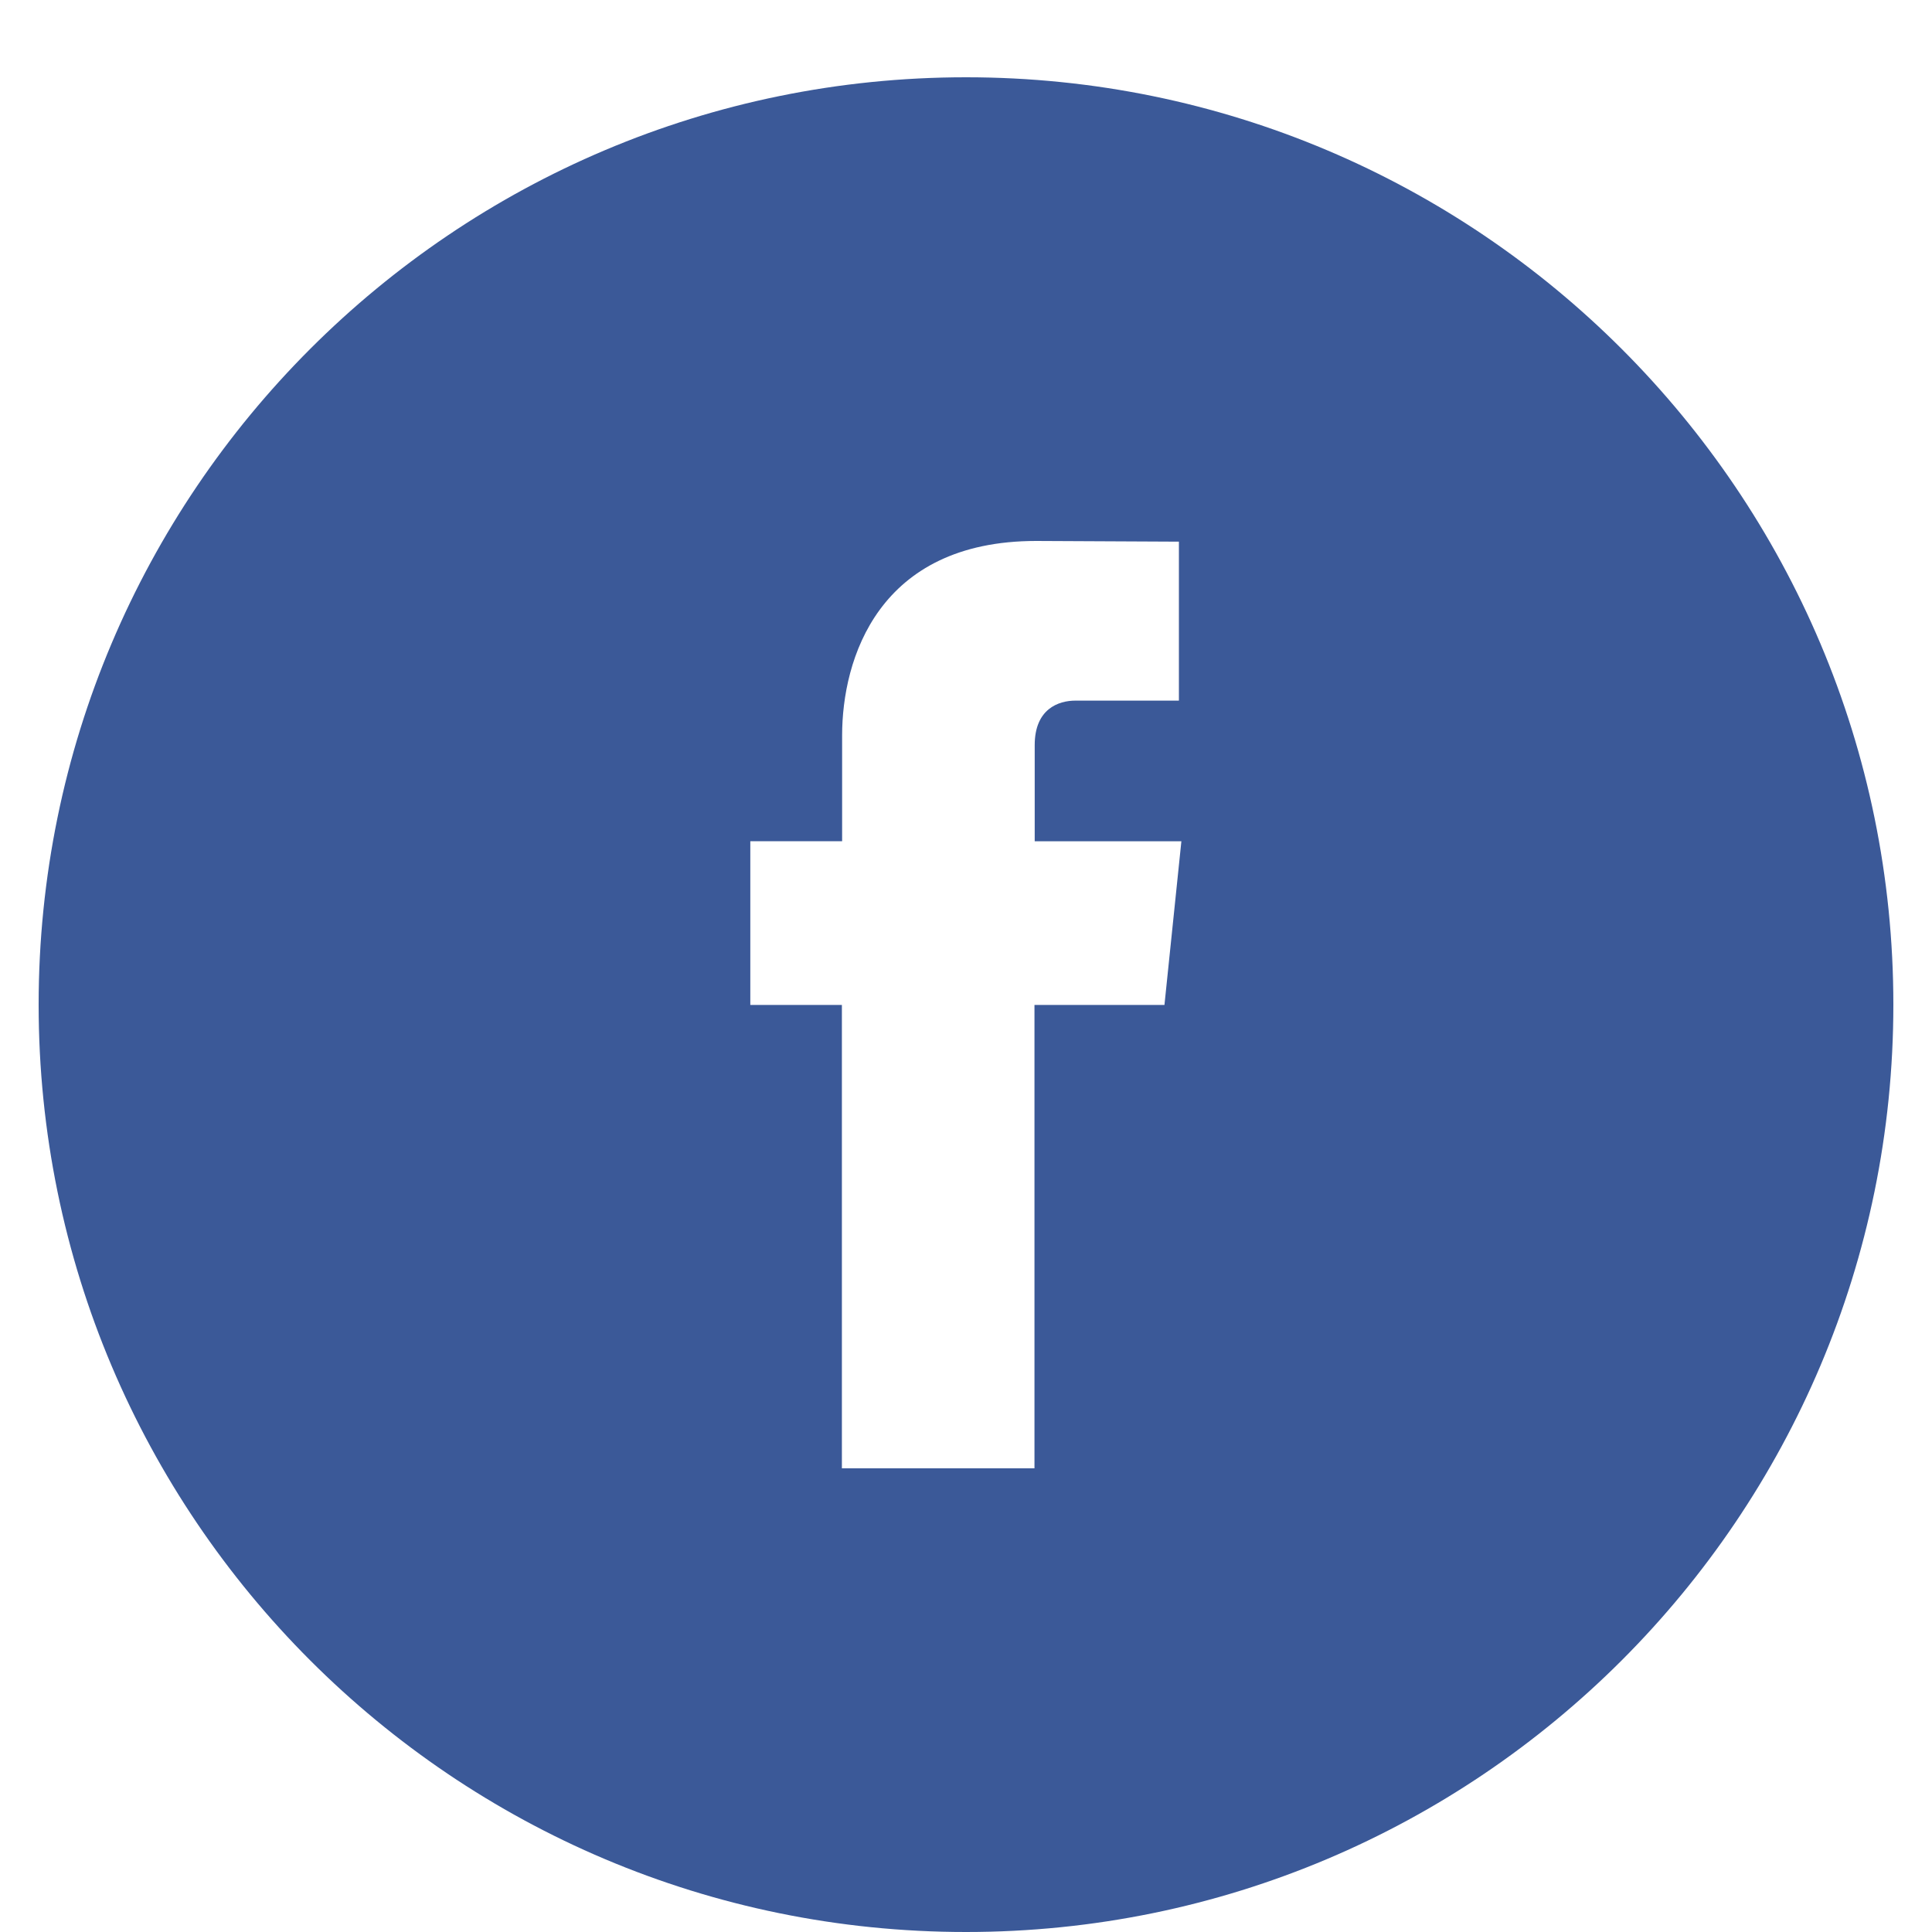
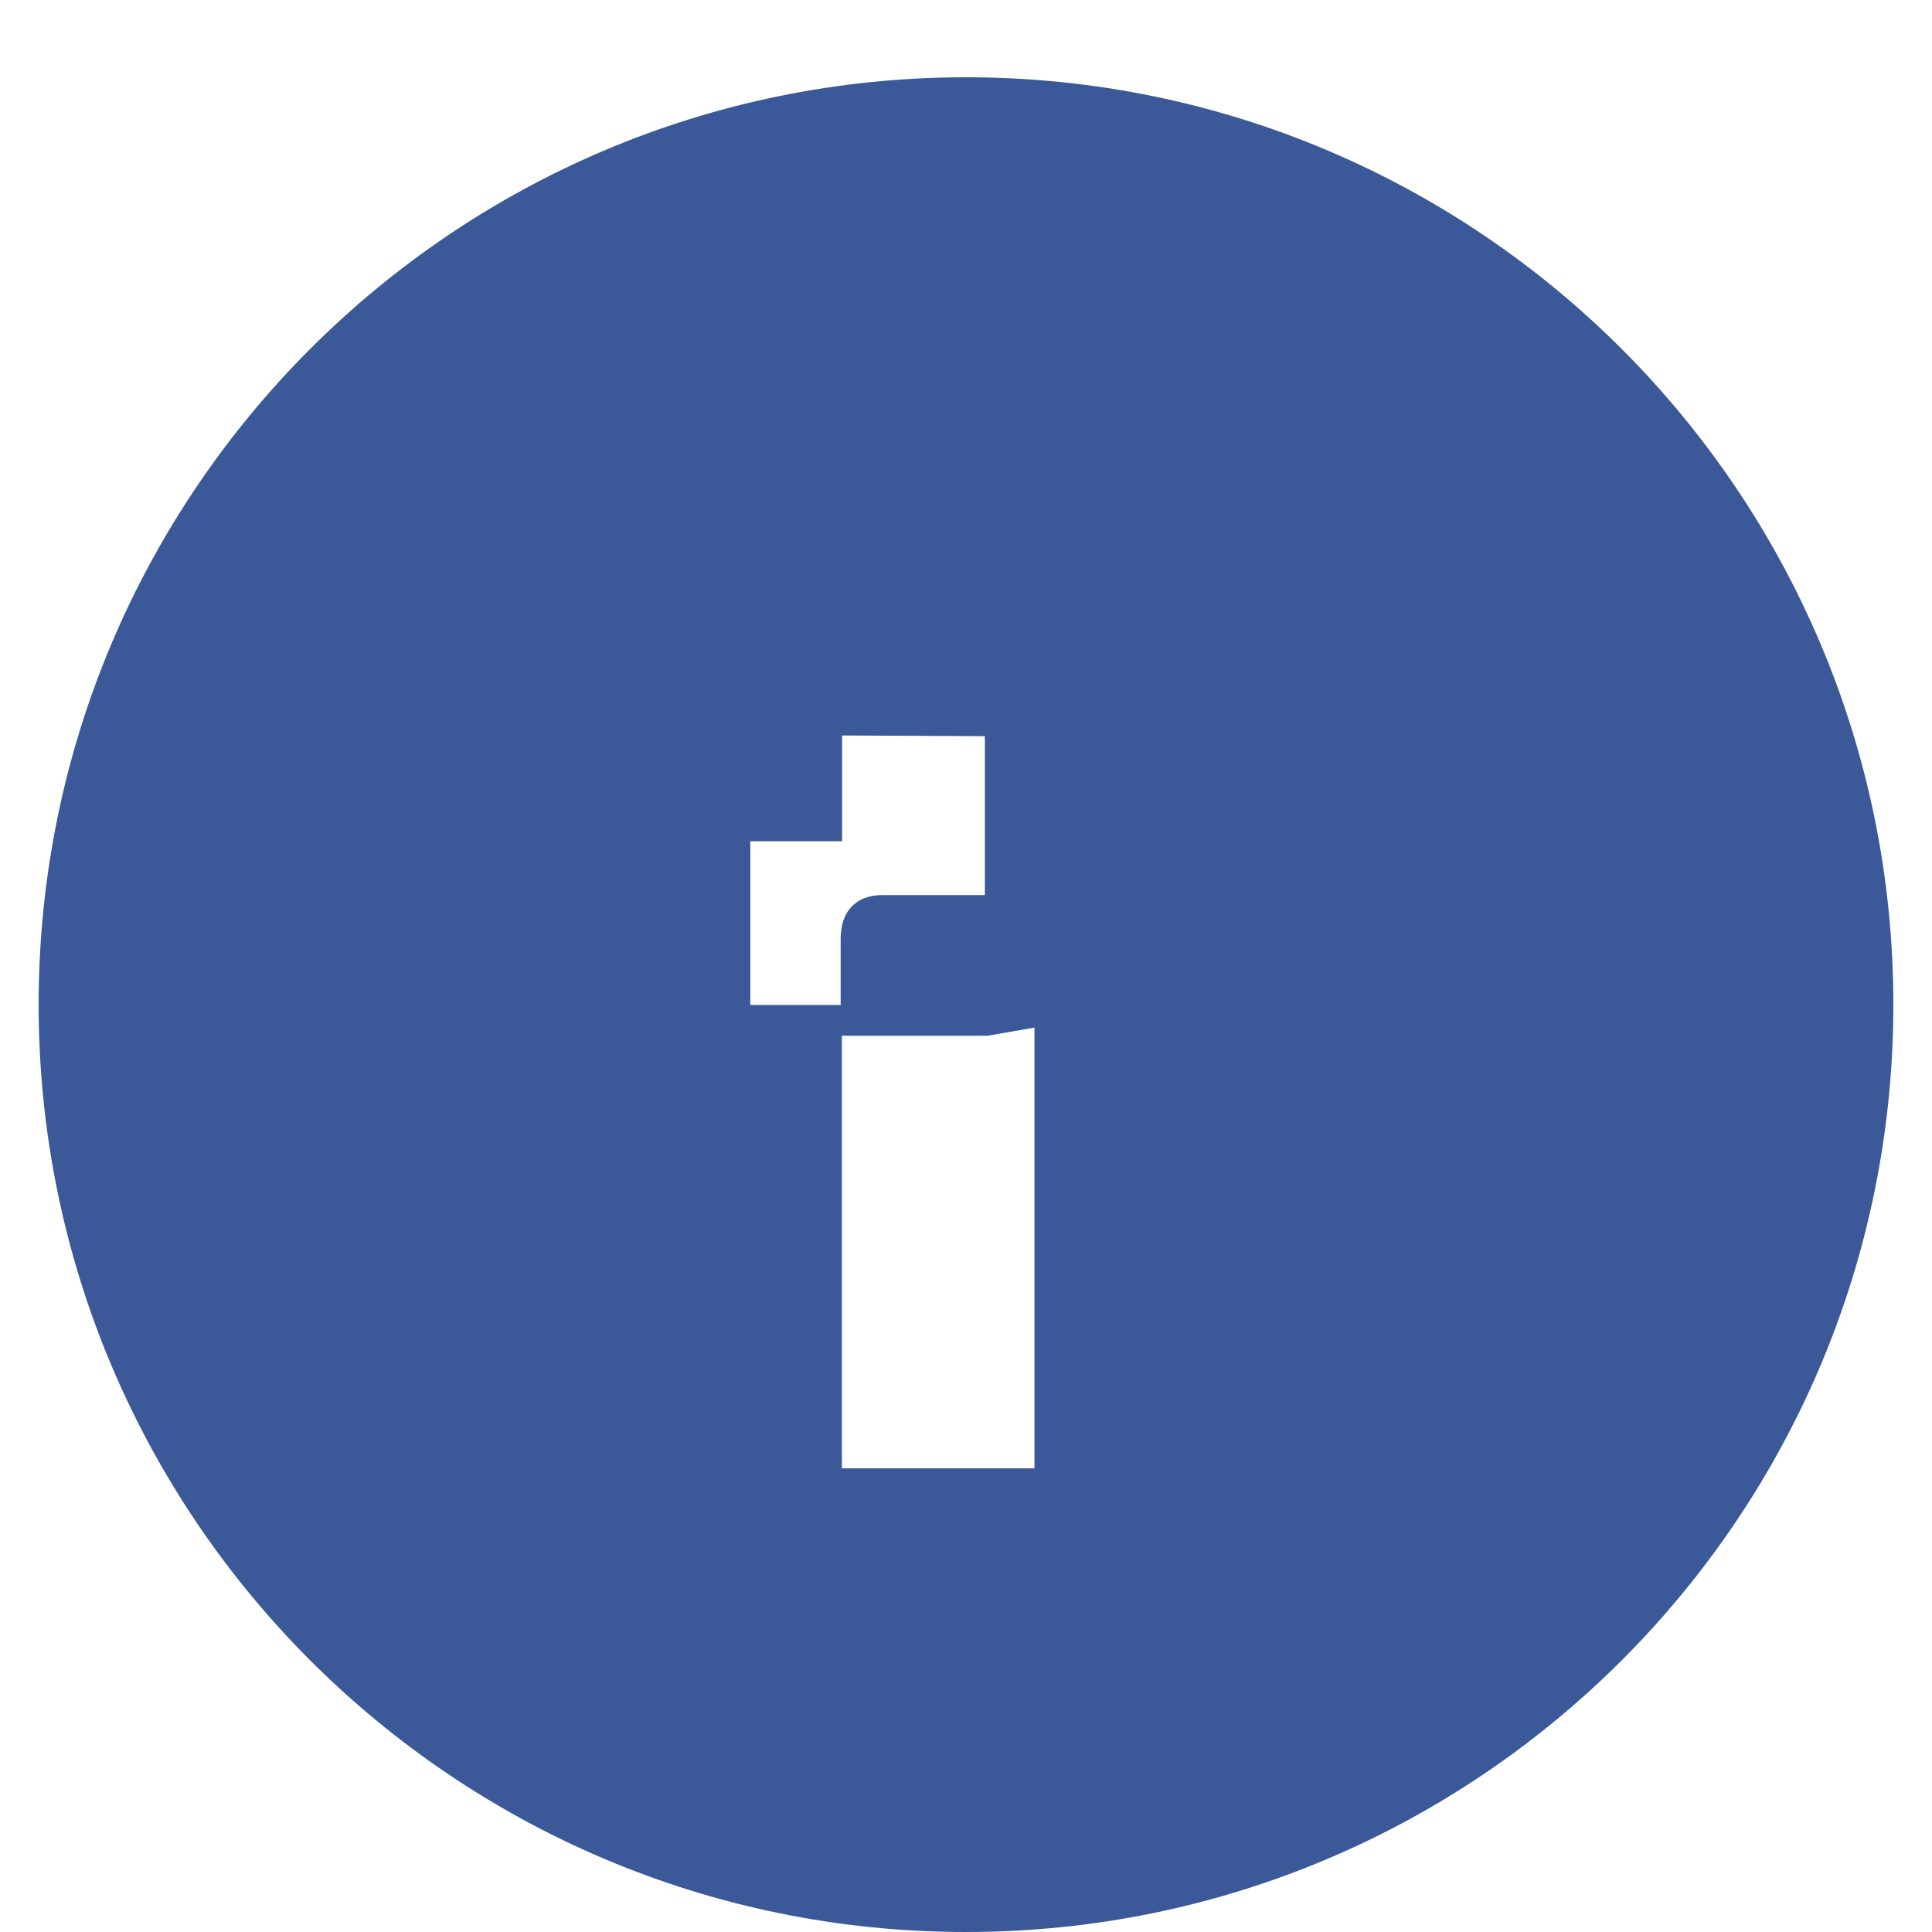
<svg xmlns="http://www.w3.org/2000/svg" version="1.1" id="Layer_1" x="0px" y="0px" width="25px" height="25px" viewBox="0 0 25 25" enable-background="new 0 0 25 25" xml:space="preserve">
  <g id="Layer_1_1_">
    <g>
-       <path fill="#3B5998" d="M12.5,1c-6.629,0-12,5.373-12,12c0,6.628,5.371,12,12,12c6.625,0,12-5.372,12-12    C24.5,6.373,19.125,1,12.5,1 M15.068,13.004h-1.682V19h-2.492v-5.996H9.709v-2.119h1.188V9.517C10.897,8.532,11.361,7,13.408,7    l1.847,0.009v2.057h-1.339c-0.218,0-0.527,0.106-0.527,0.576v1.244h1.898L15.068,13.004z" />
+       <path fill="#3B5998" d="M12.5,1c-6.629,0-12,5.373-12,12c0,6.628,5.371,12,12,12c6.625,0,12-5.372,12-12    C24.5,6.373,19.125,1,12.5,1 M15.068,13.004h-1.682V19h-2.492v-5.996H9.709v-2.119h1.188V9.517l1.847,0.009v2.057h-1.339c-0.218,0-0.527,0.106-0.527,0.576v1.244h1.898L15.068,13.004z" />
    </g>
  </g>
  <g id="BR4">
</g>
  <g id="BR3">
</g>
  <g id="BR2">
</g>
  <g id="BR1">
</g>
  <g id="Menu">
</g>
  <g id="Columns" display="none">
</g>
  <g id="Spacing" display="none">
</g>
  <g id="visual_spacing" display="none">
</g>
  <g id="Spec" display="none">
</g>
  <g id="Creative_Commons_License">
</g>
</svg>